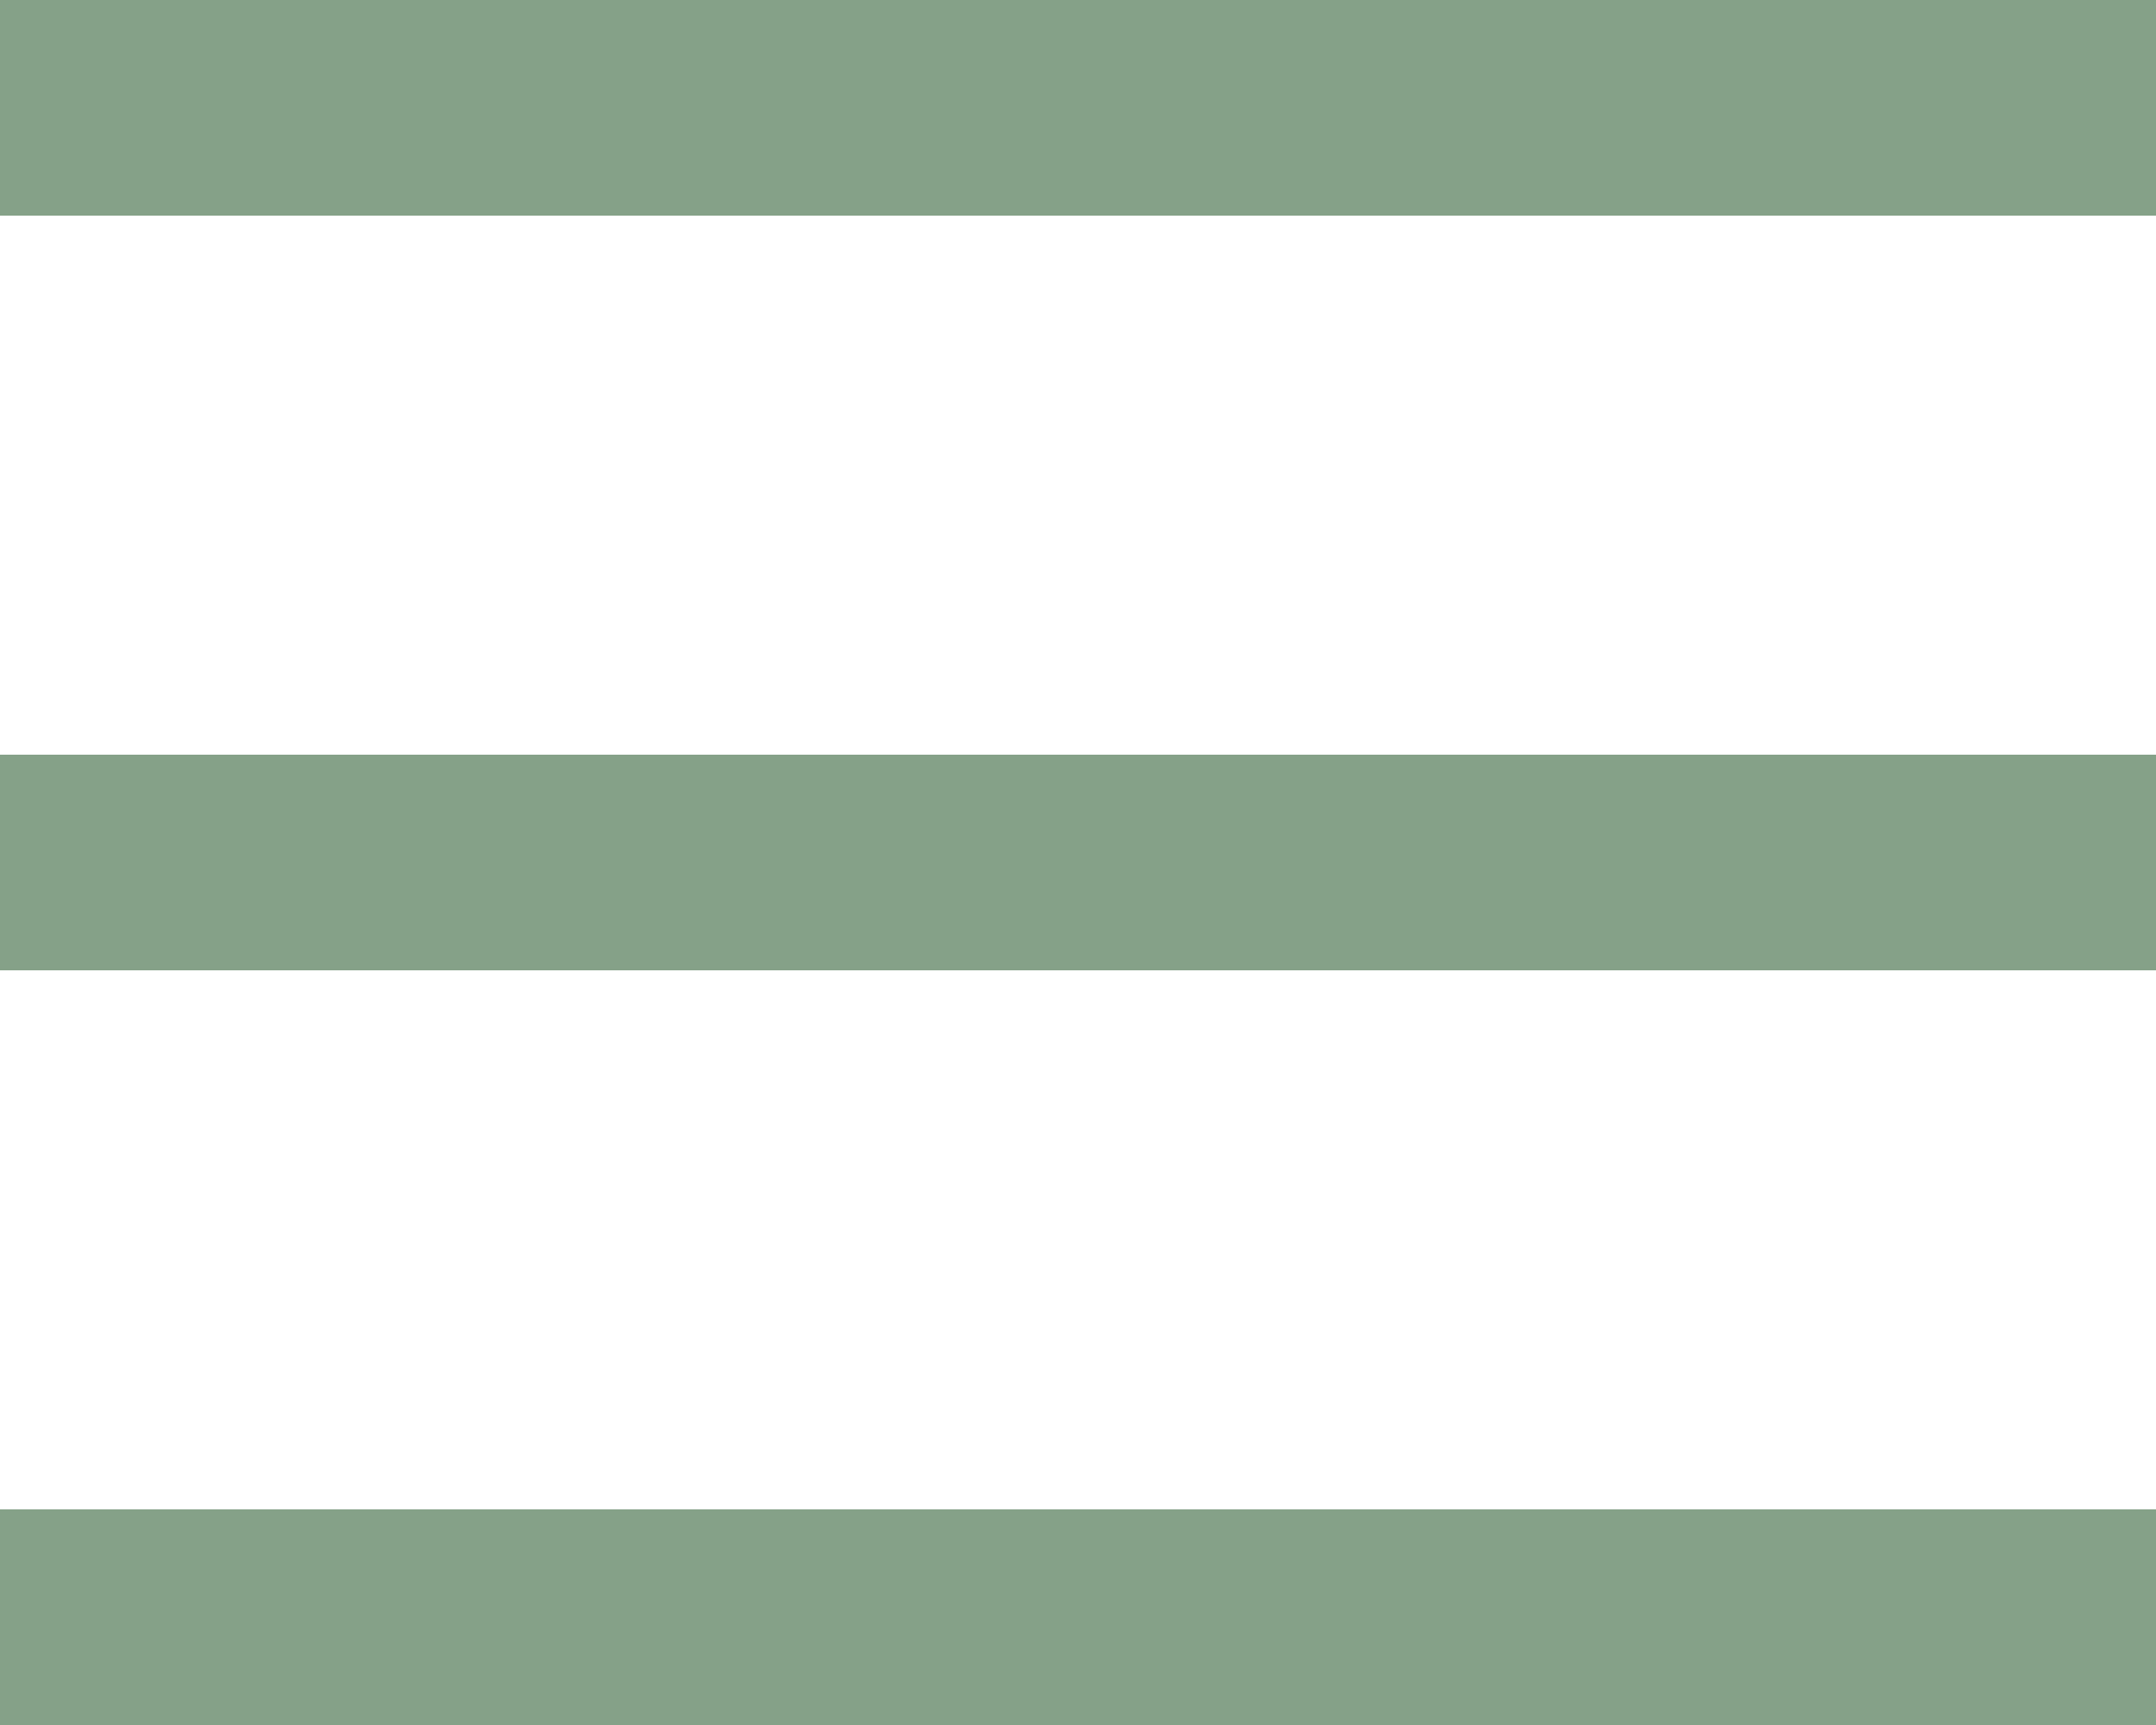
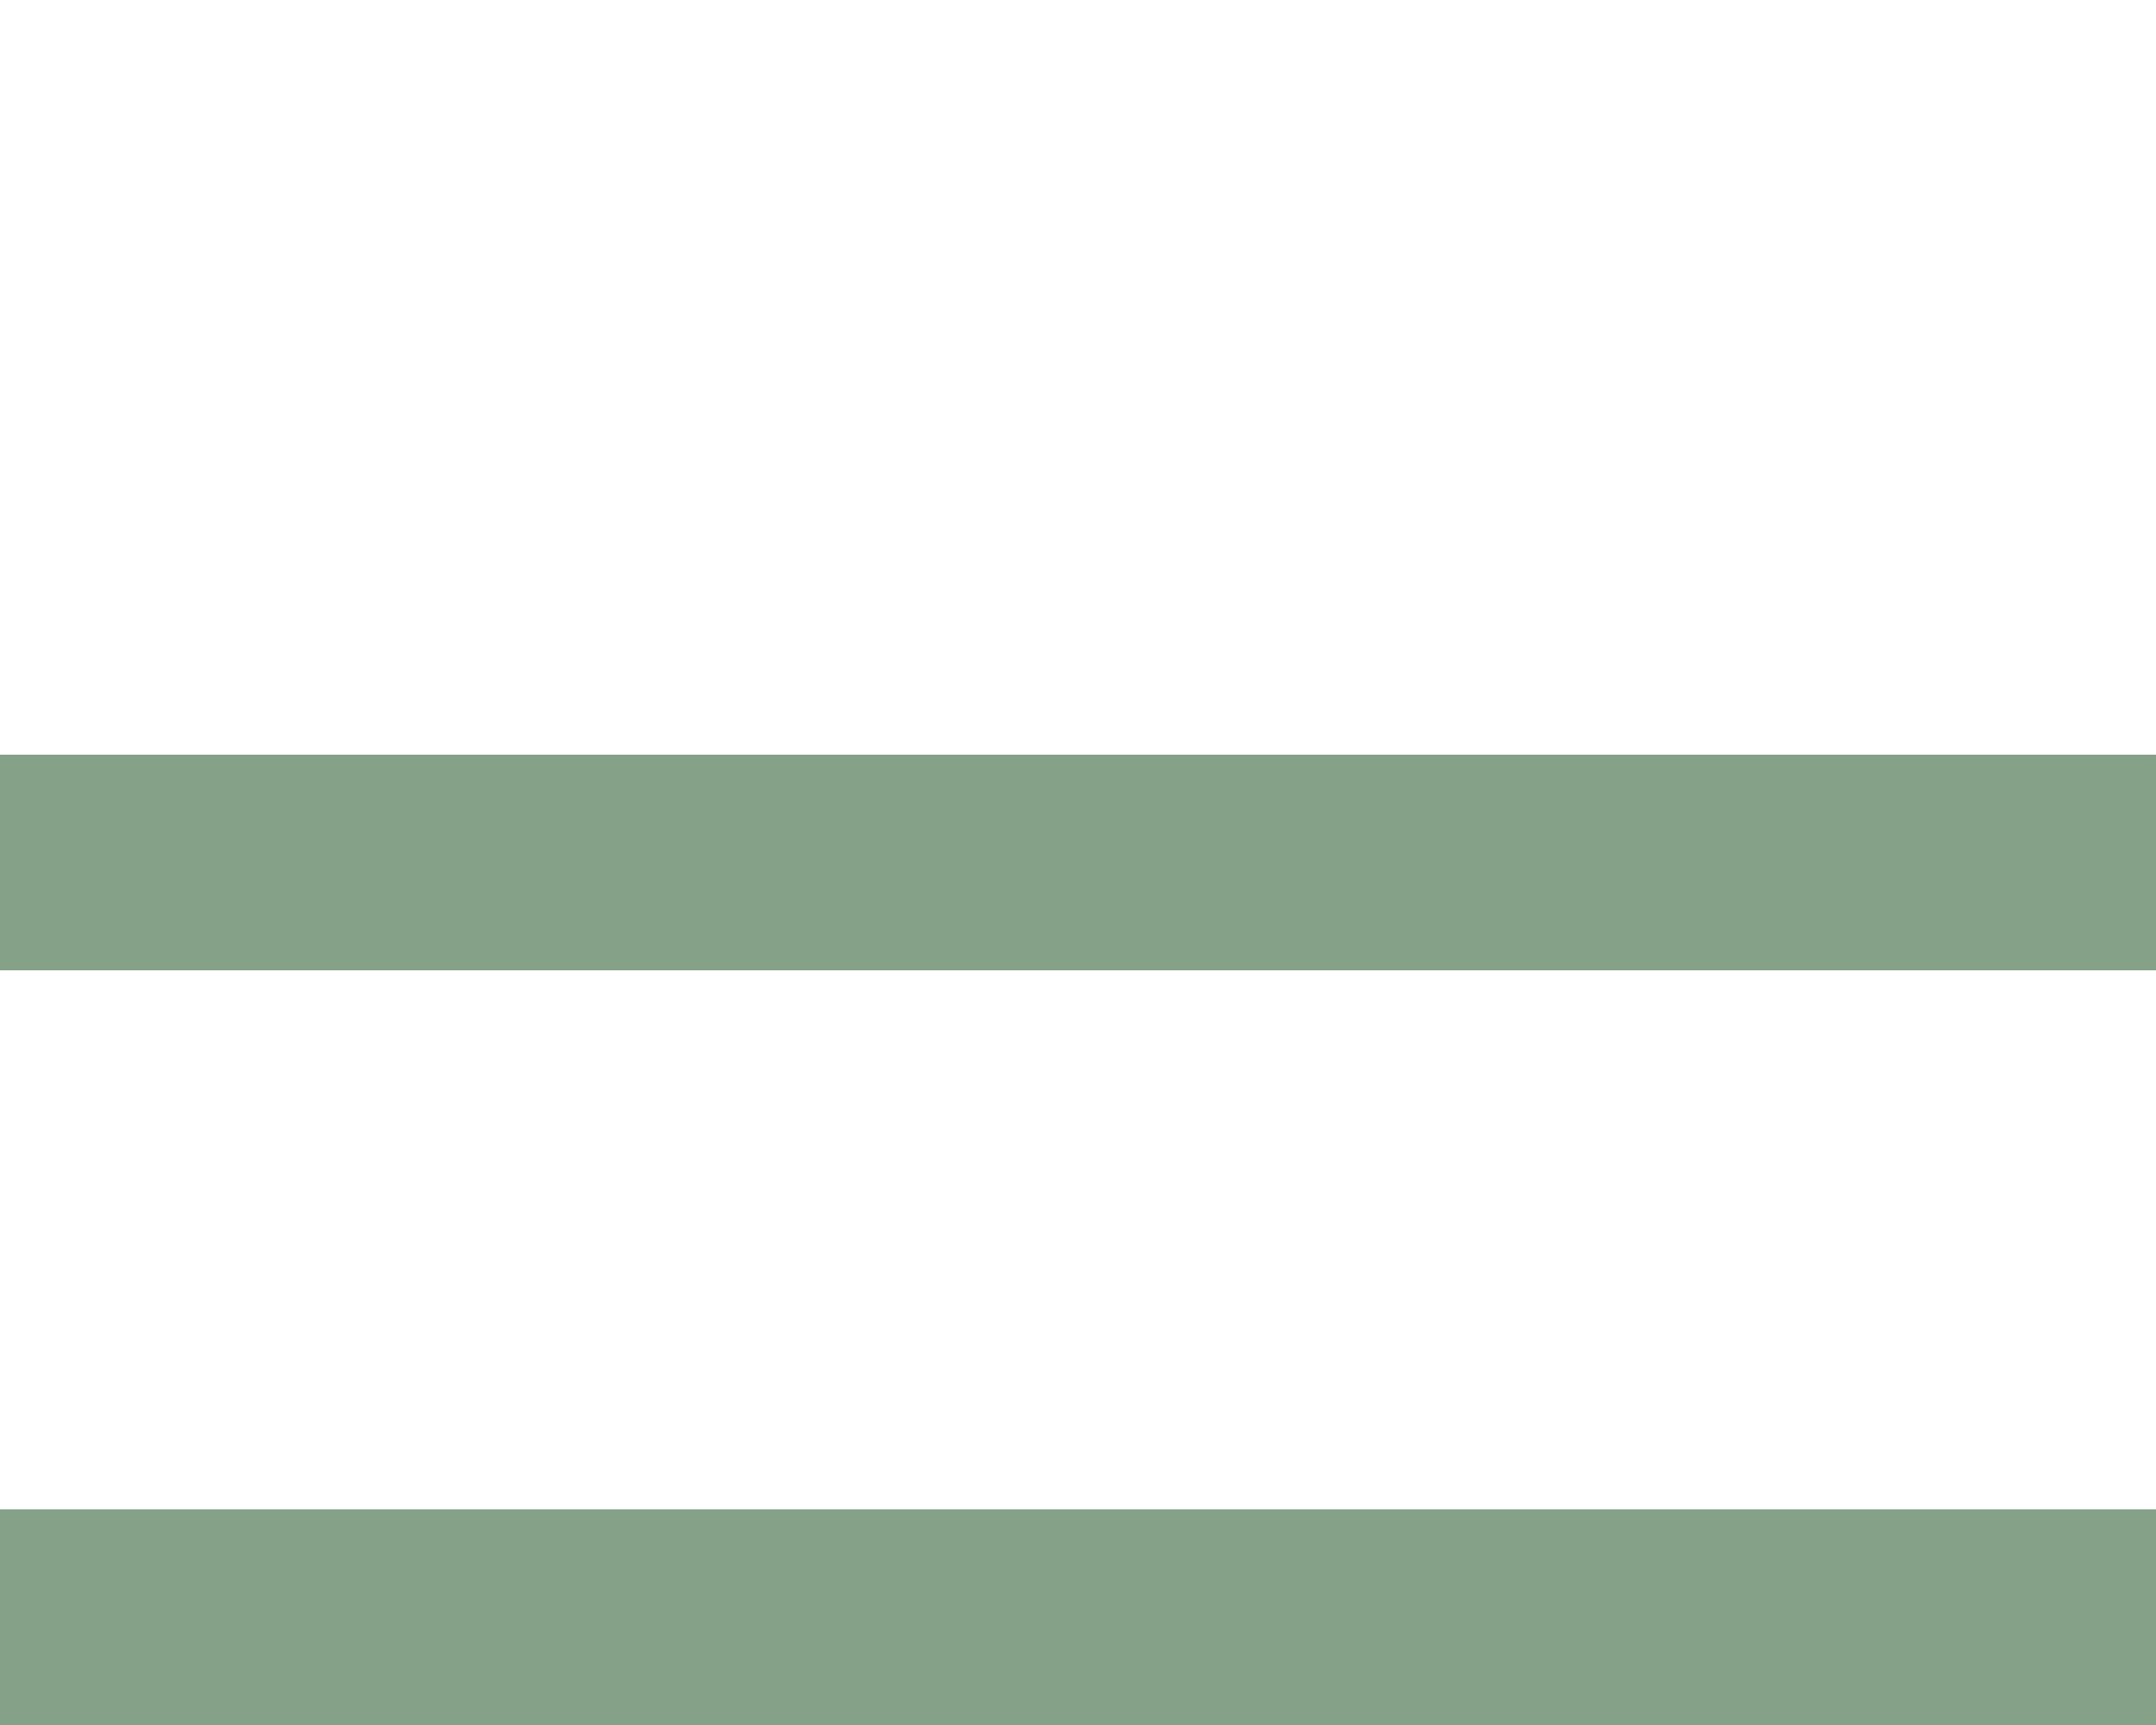
<svg xmlns="http://www.w3.org/2000/svg" width="20" height="16" viewBox="0 0 20 16" fill="none">
-   <path d="M0 8H20M0 15H20H0ZM0 1H20H0Z" stroke="#85A188" stroke-width="2" />
+   <path d="M0 8H20M0 15H20H0ZH20H0Z" stroke="#85A188" stroke-width="2" />
</svg>